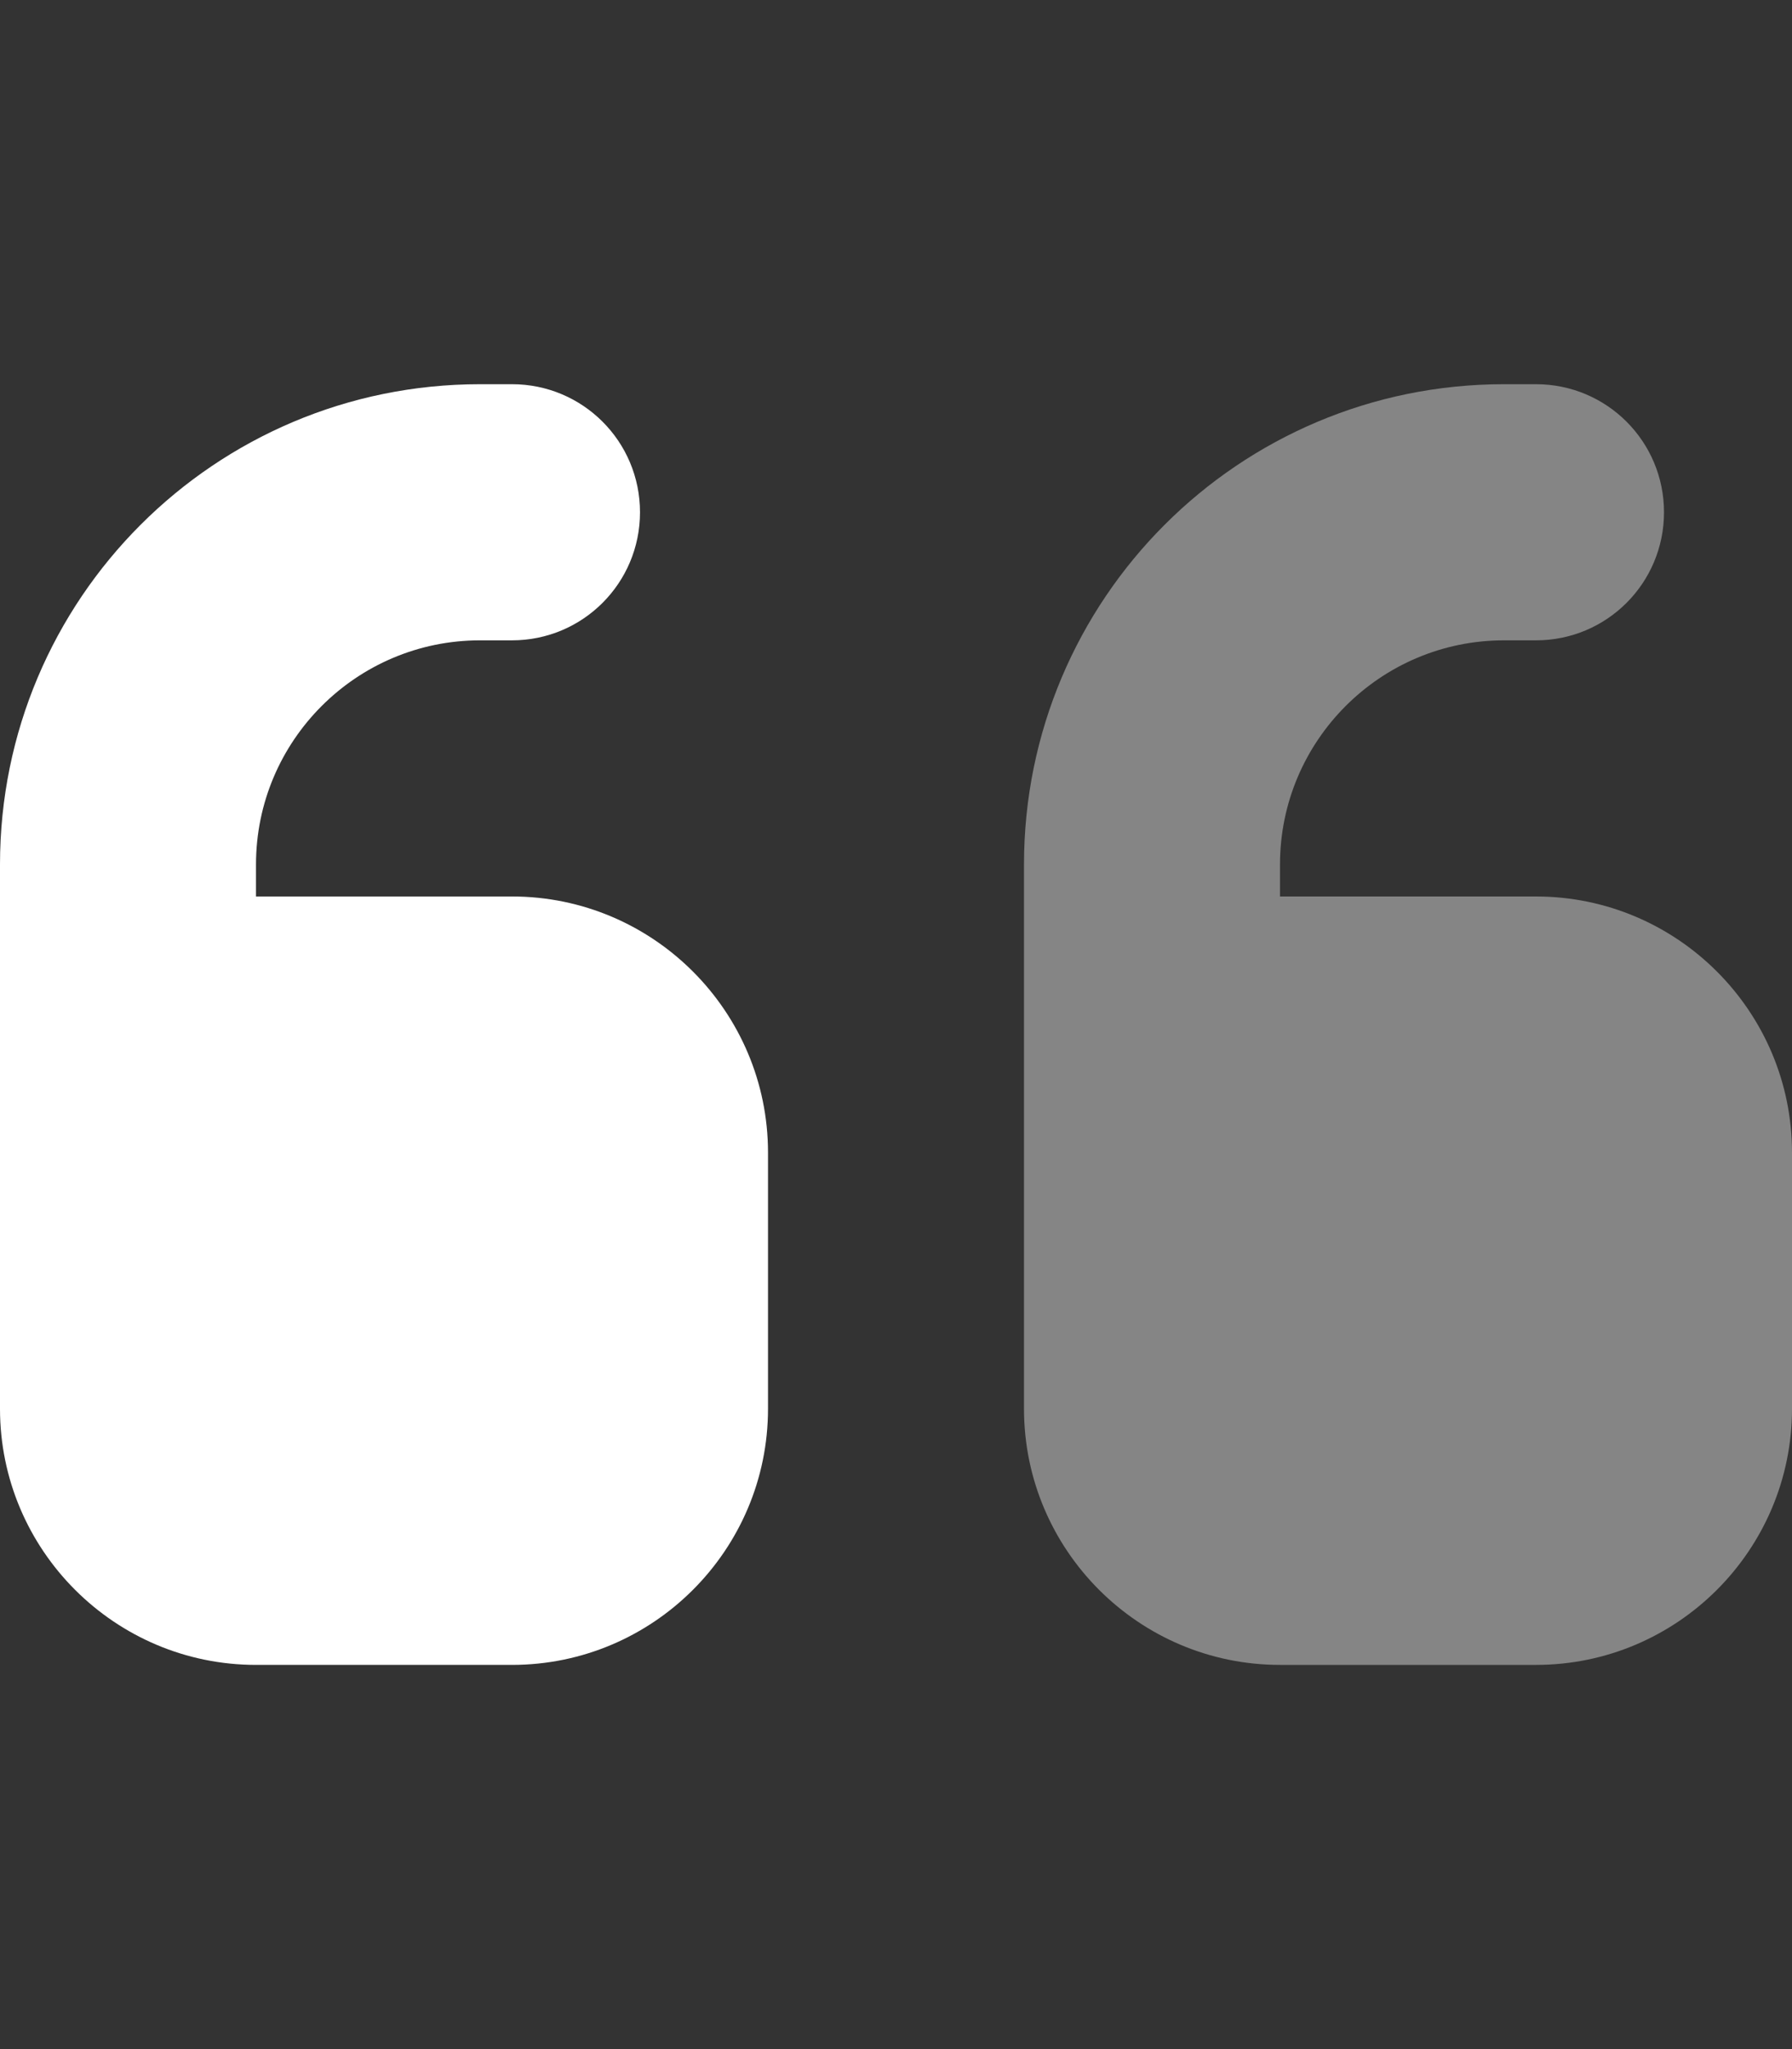
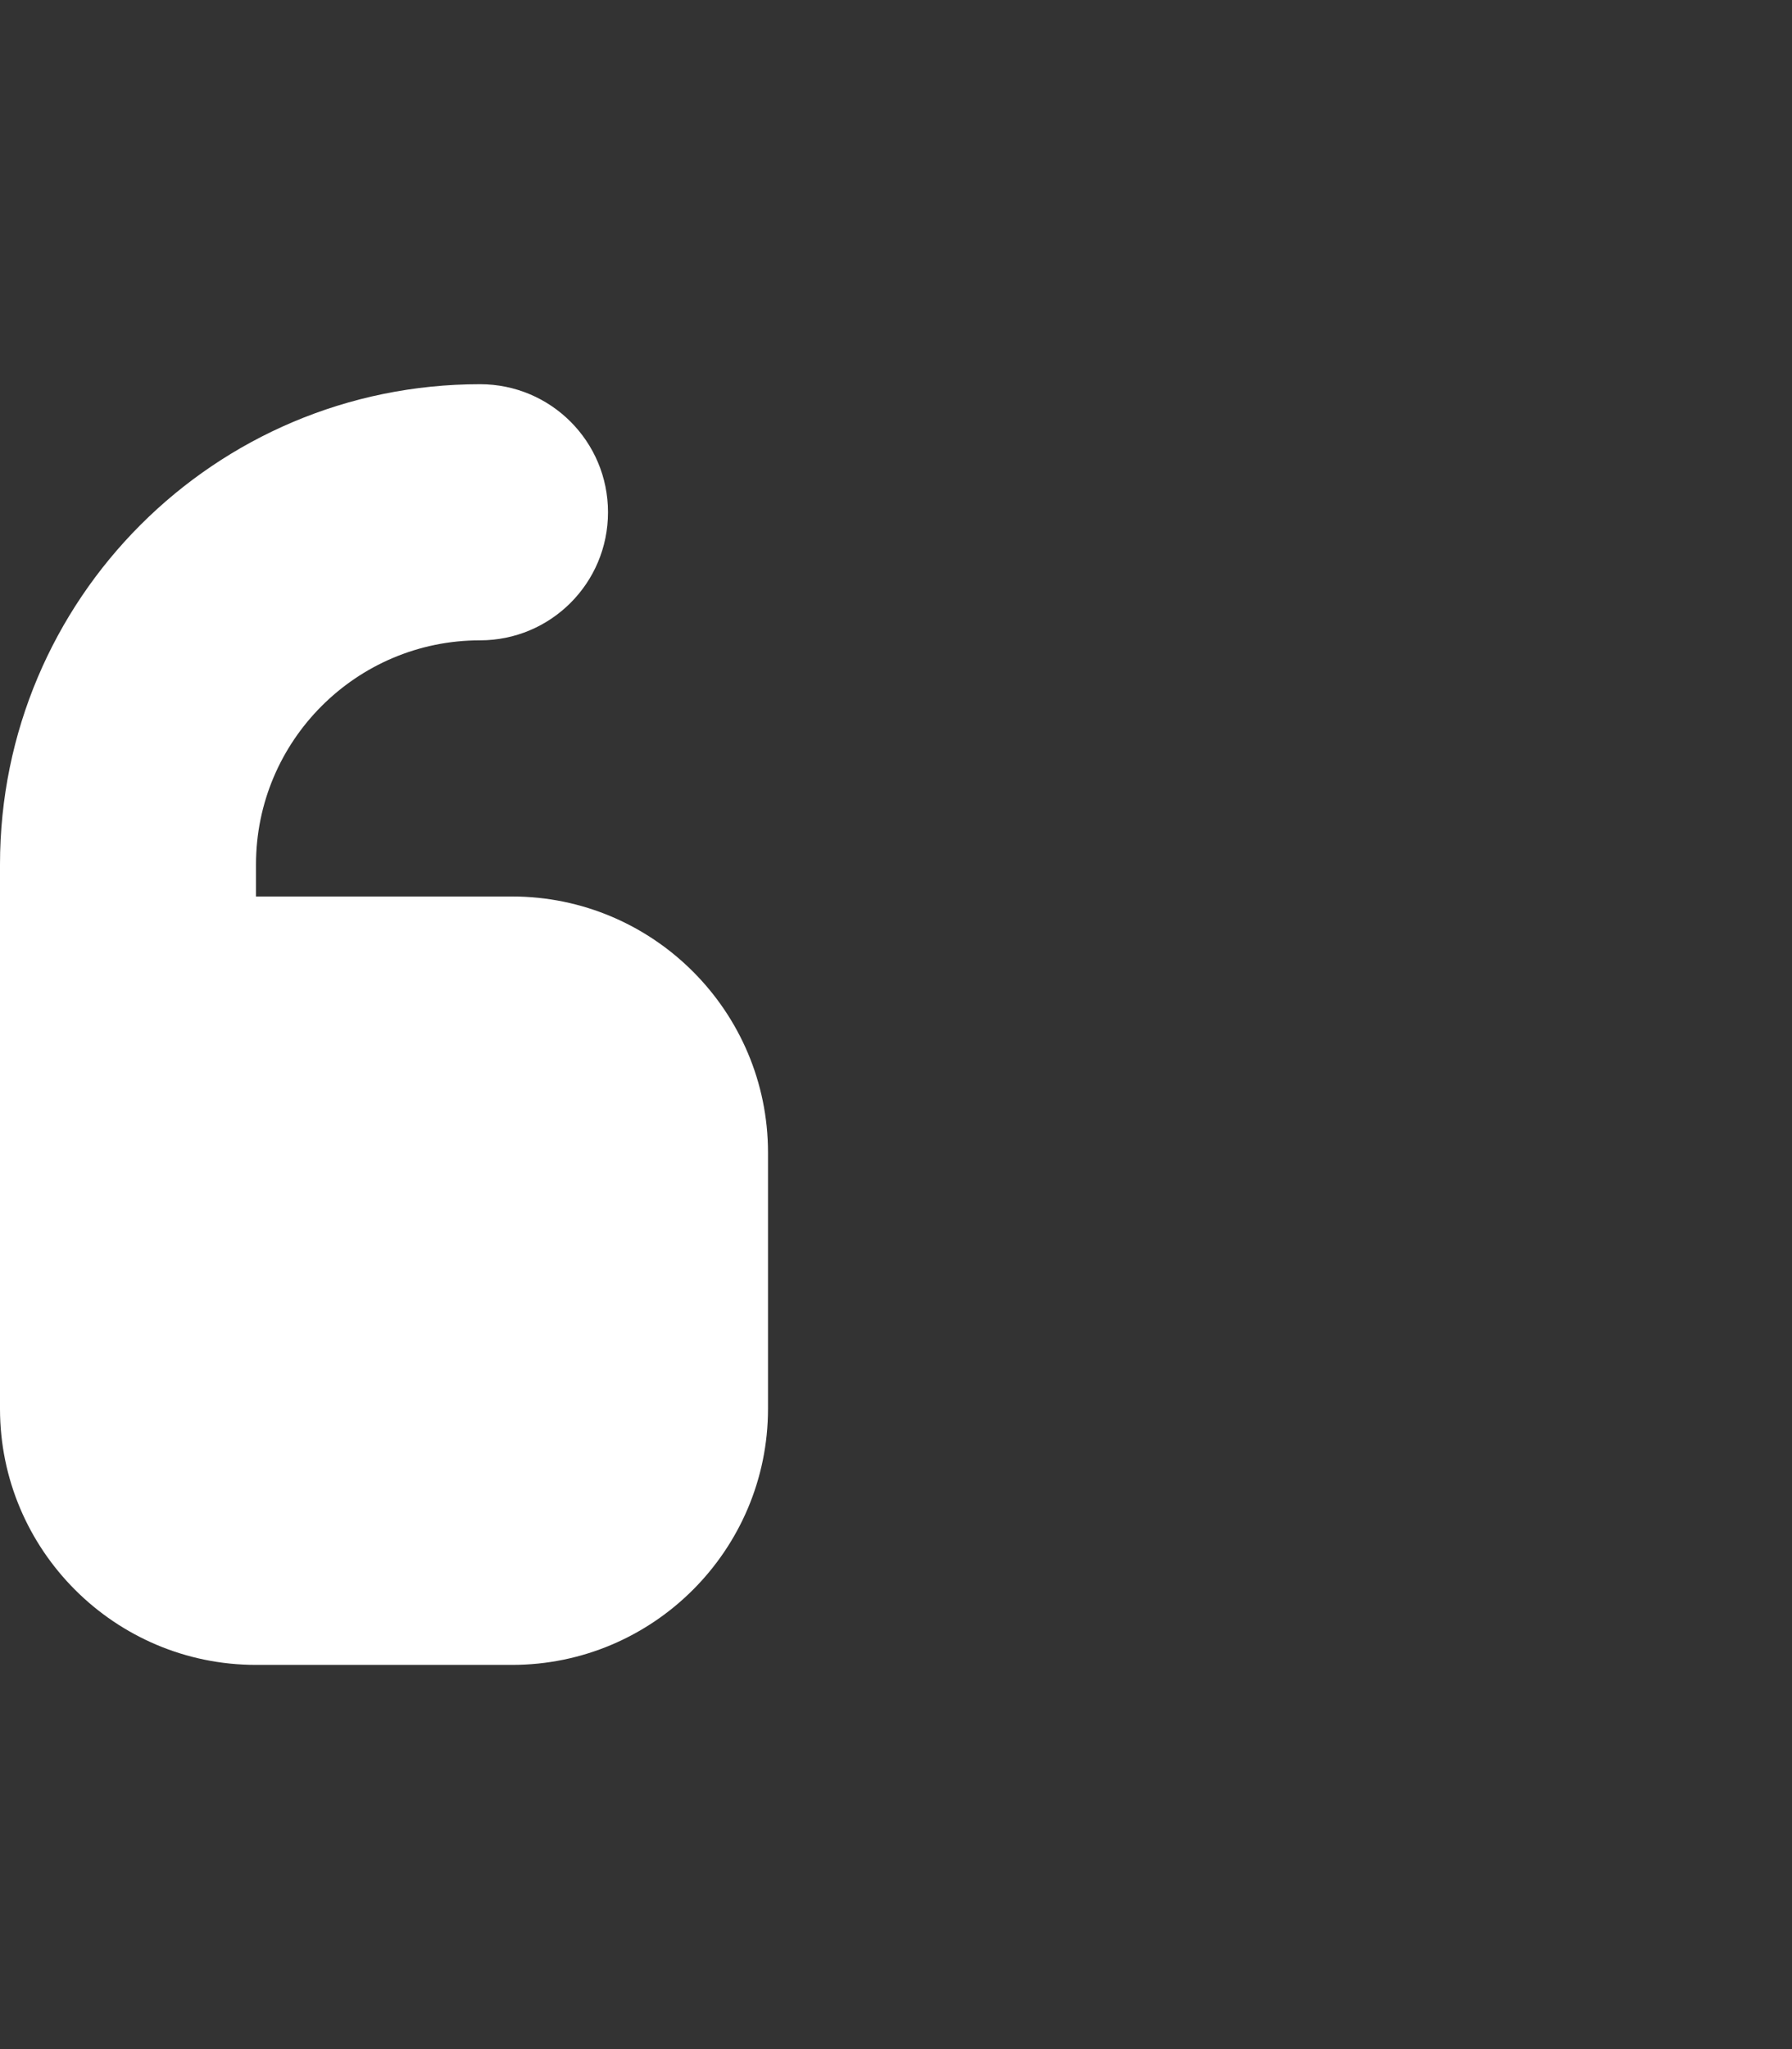
<svg xmlns="http://www.w3.org/2000/svg" version="1.1" viewBox="0 0 448 512">
  <rect x="0" y="0" width="448" height="512" fill="#333333" stroke="none" />
  <defs>
    <style>
      .cls-1, .cls-2 {
        fill: #fff;
      }

      .cls-2 {
        isolation: isolate;
        opacity: .4;
      }
    </style>
  </defs>
  <g>
    <g id="Layer_1">
-       <path class="cls-1" d="M120,96C53.7,96,0,149.7,0,216v136c0,35.3,28.7,64,64,64h64c35.3,0,64-28.7,64-64v-64c0-35.3-28.7-64-64-64h-64v-8c0-30.9,25.1-56,56-56h8c17.7,0,32-14.3,32-32s-14.3-32-32-32h-8Z" />
-       <path class="cls-2" d="M376,96c-66.3,0-120,53.7-120,120v136c0,35.3,28.7,64,64,64h64c35.3,0,64-28.7,64-64v-64c0-35.3-28.7-64-64-64h-64v-8c0-30.9,25.1-56,56-56h8c17.7,0,32-14.3,32-32s-14.3-32-32-32h-8Z" />
+       <path class="cls-1" d="M120,96C53.7,96,0,149.7,0,216v136c0,35.3,28.7,64,64,64h64c35.3,0,64-28.7,64-64v-64c0-35.3-28.7-64-64-64h-64v-8c0-30.9,25.1-56,56-56c17.7,0,32-14.3,32-32s-14.3-32-32-32h-8Z" />
    </g>
  </g>
</svg>